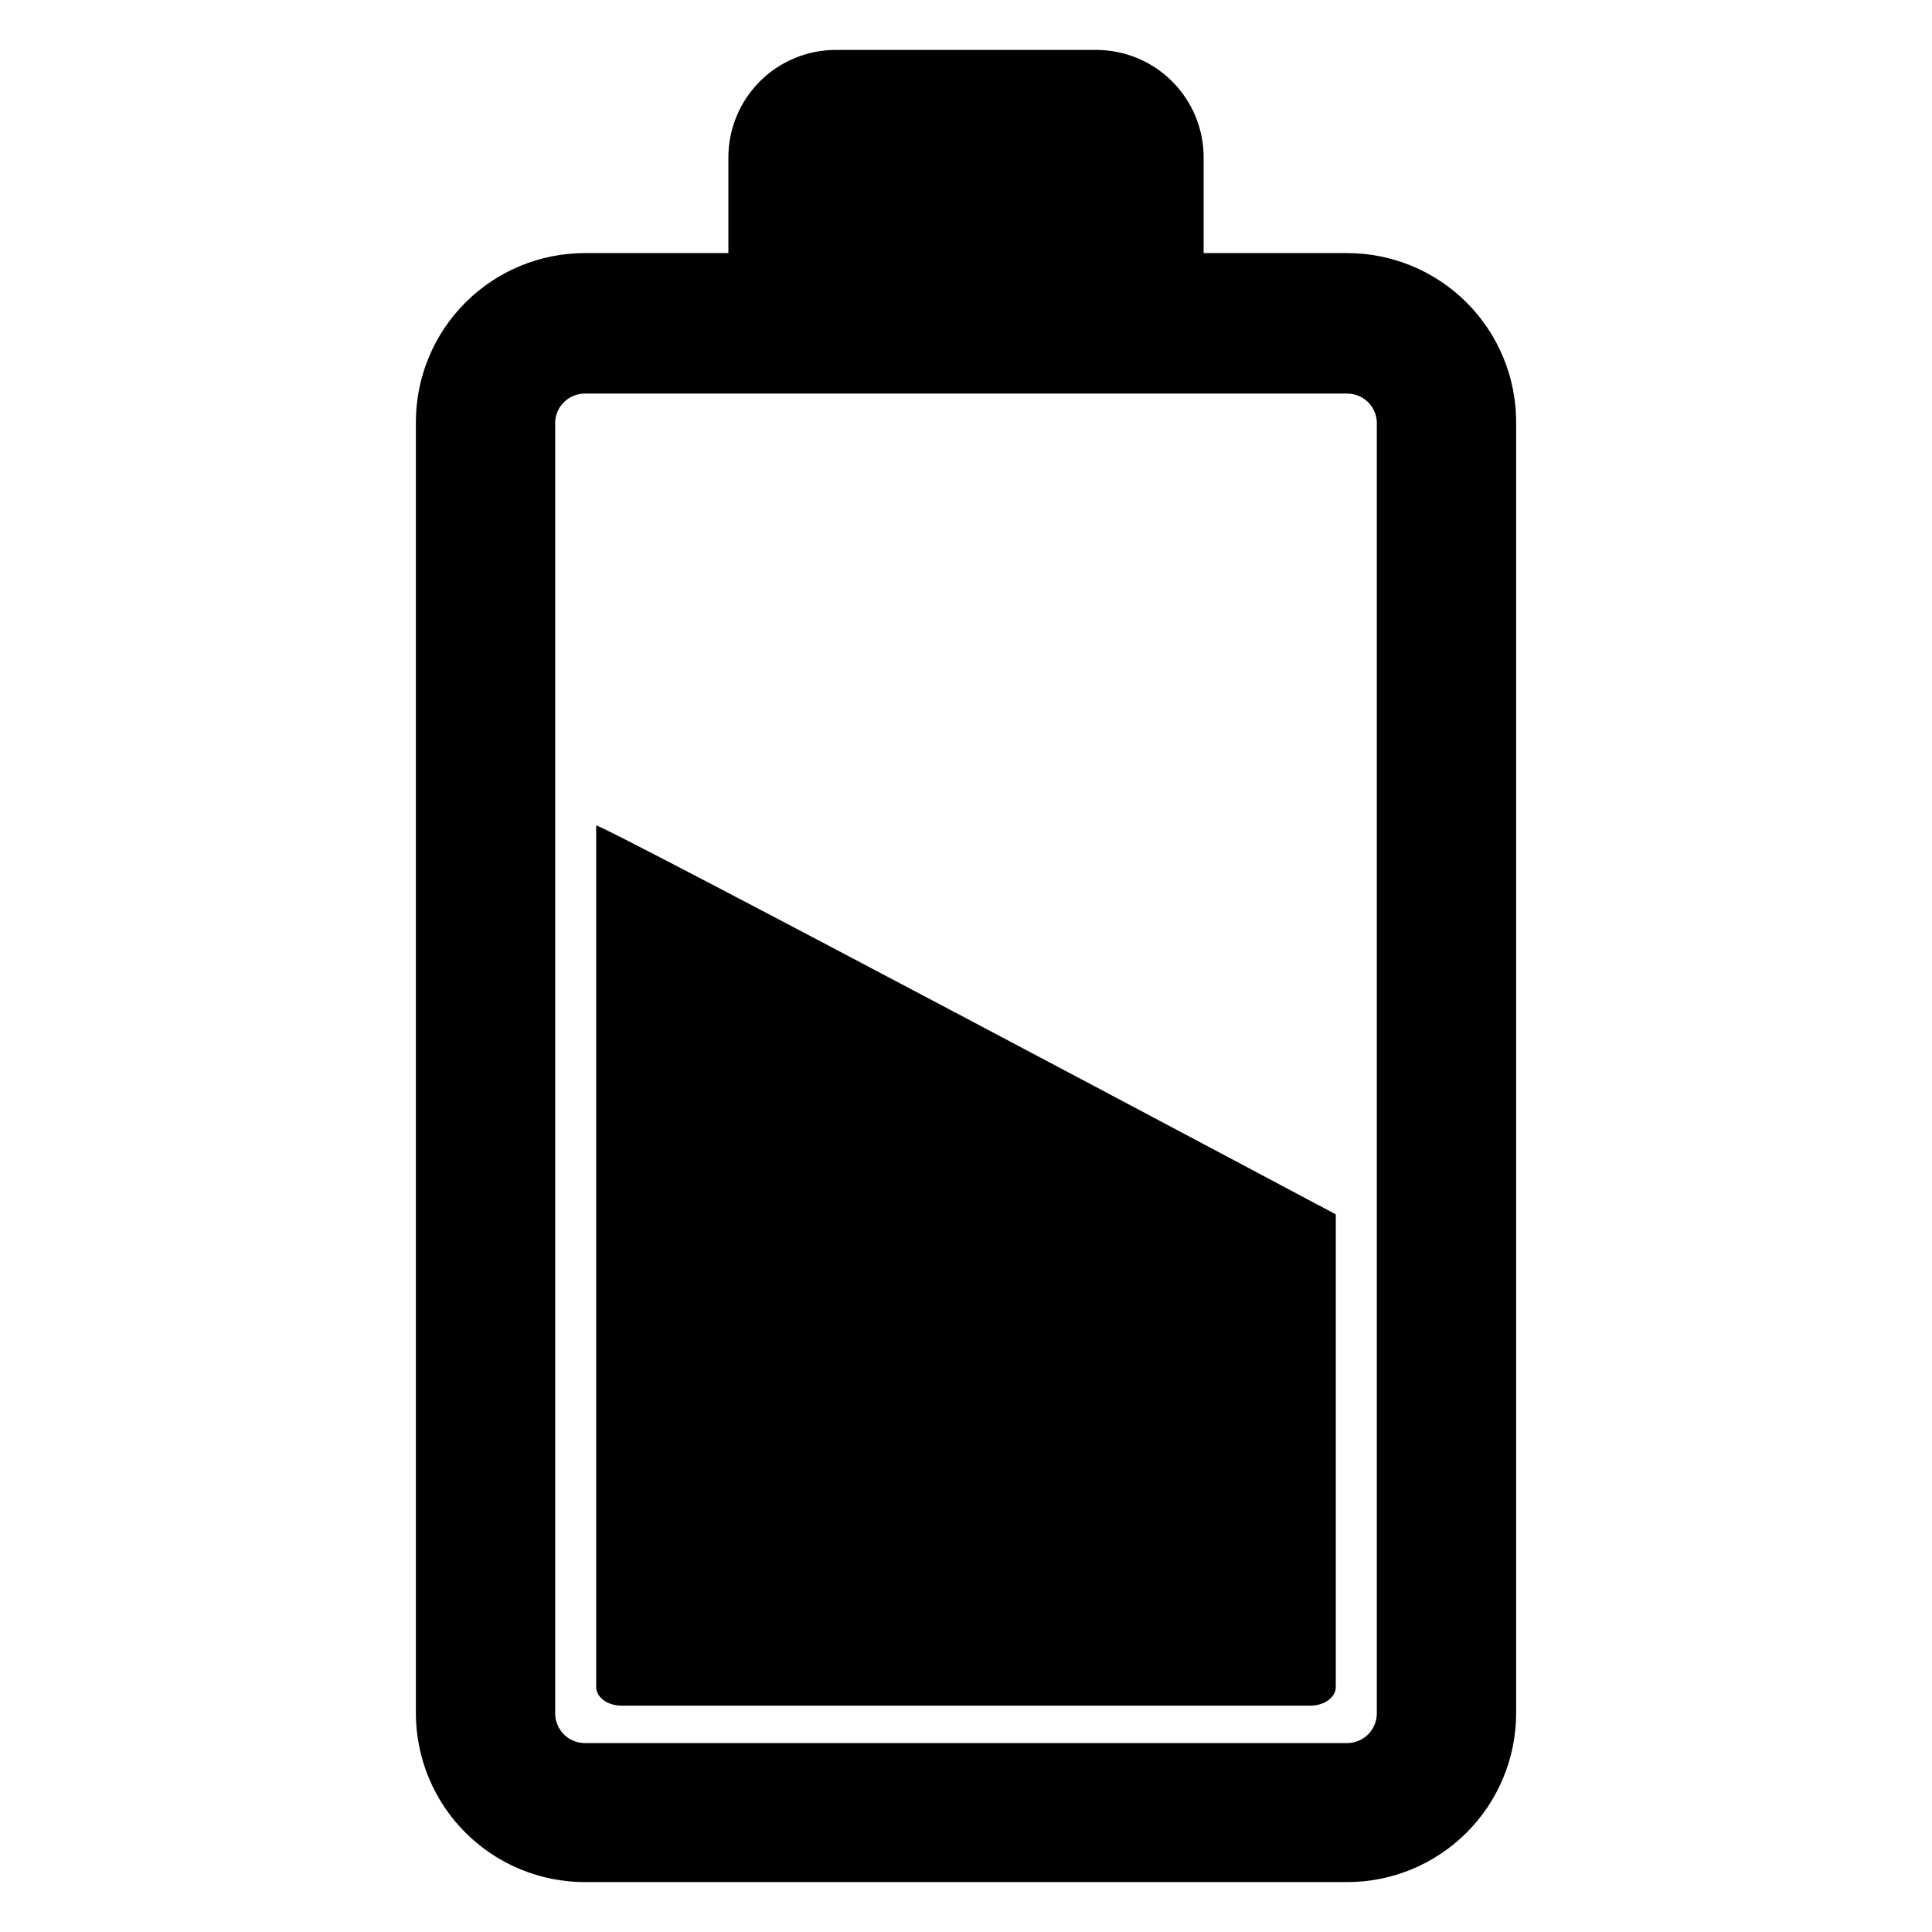
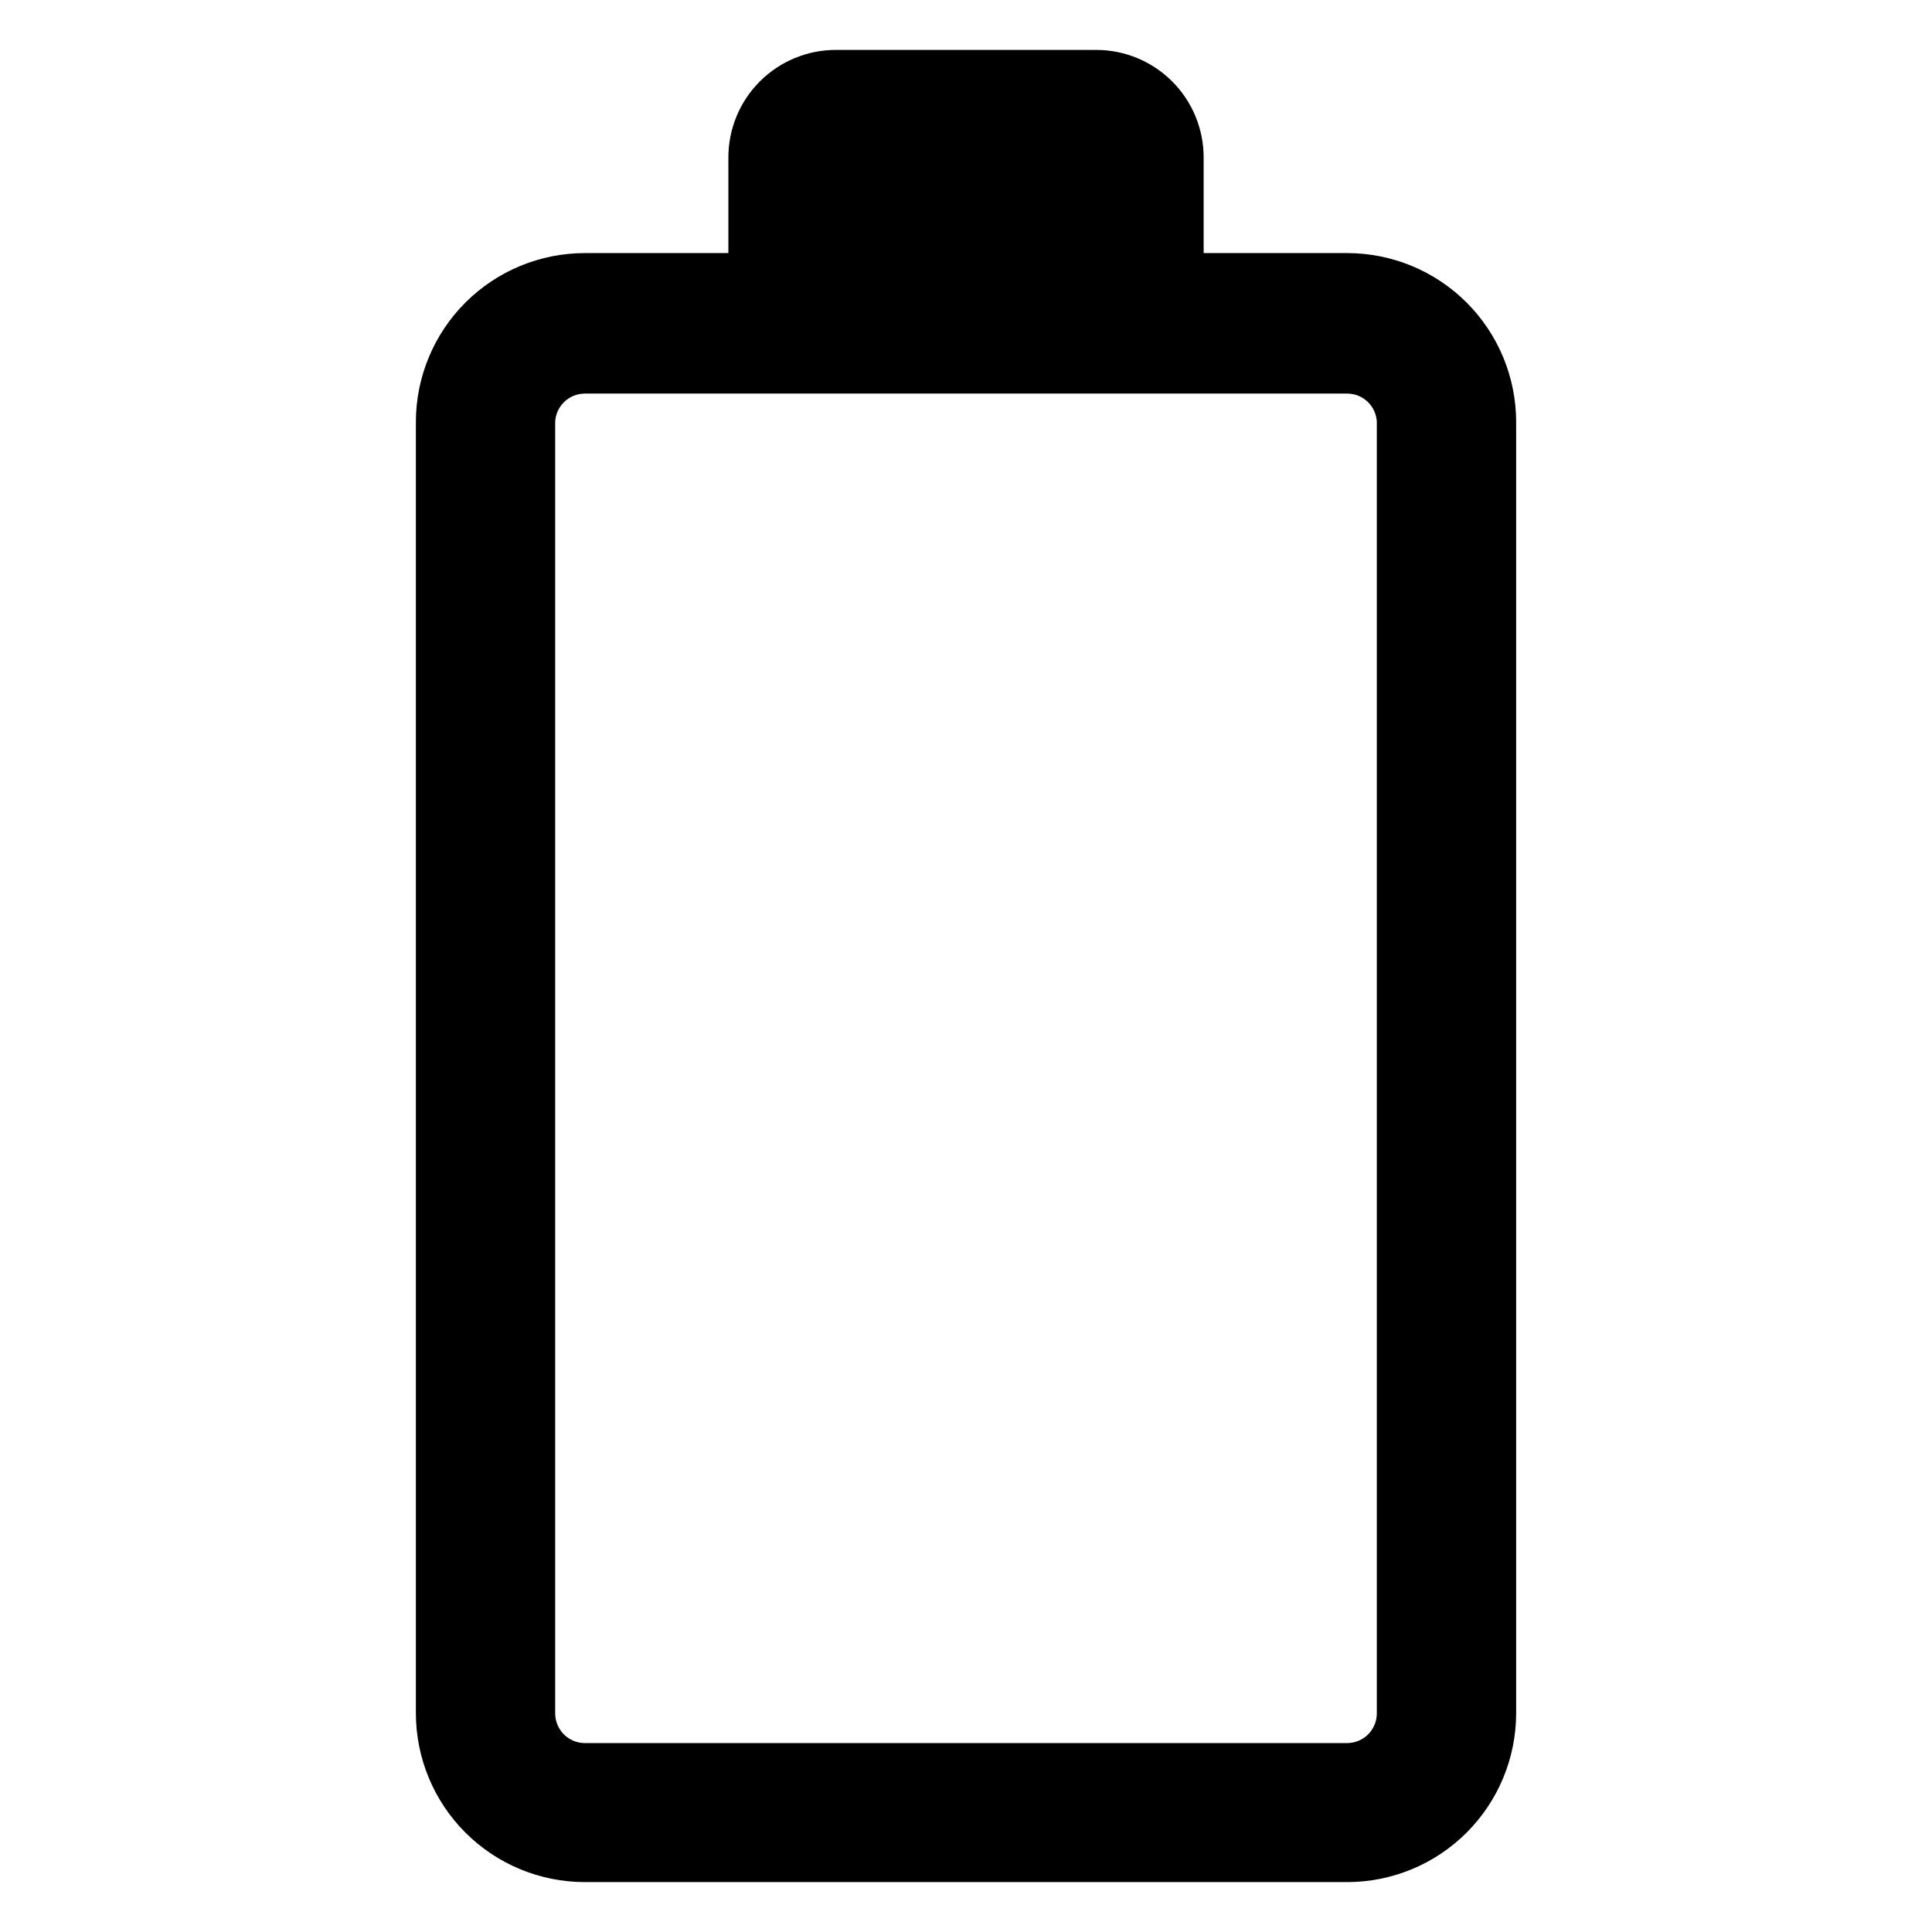
<svg xmlns="http://www.w3.org/2000/svg" fill="#000000" width="800px" height="800px" version="1.1" viewBox="144 144 512 512">
  <g>
    <path d="m501 211.07h-38.02v-25.348c0-7.559-3.004-14.809-8.348-20.152s-12.594-8.344-20.152-8.344h-68.957c-7.559 0-14.805 3-20.152 8.344-5.344 5.344-8.344 12.594-8.344 20.152v25.348h-38.023c-11.867 0-23.246 4.707-31.645 13.09-8.398 8.383-13.125 19.758-13.148 31.621v342.28c0.023 11.867 4.75 23.238 13.148 31.621 8.398 8.383 19.777 13.094 31.645 13.094h202c11.867 0 23.246-4.711 31.645-13.094 8.398-8.383 13.125-19.754 13.148-31.621v-342.28c-0.023-11.863-4.75-23.238-13.148-31.621-8.398-8.383-19.777-13.09-31.645-13.09zm7.871 386.99c0 2.086-0.828 4.09-2.305 5.566s-3.477 2.305-5.566 2.305h-202c-4.348 0-7.871-3.523-7.871-7.871v-342.28c0.211-4.191 3.672-7.481 7.871-7.477h202c4.199-0.004 7.664 3.285 7.871 7.477z" />
-     <path d="m301.99 362.77v228.29c0 2.754 2.992 4.961 6.769 4.961l182.47-0.004c3.777 0 6.769-2.203 6.769-4.961v-125.24s-196.01-104.3-196.01-103.04z" />
  </g>
</svg>